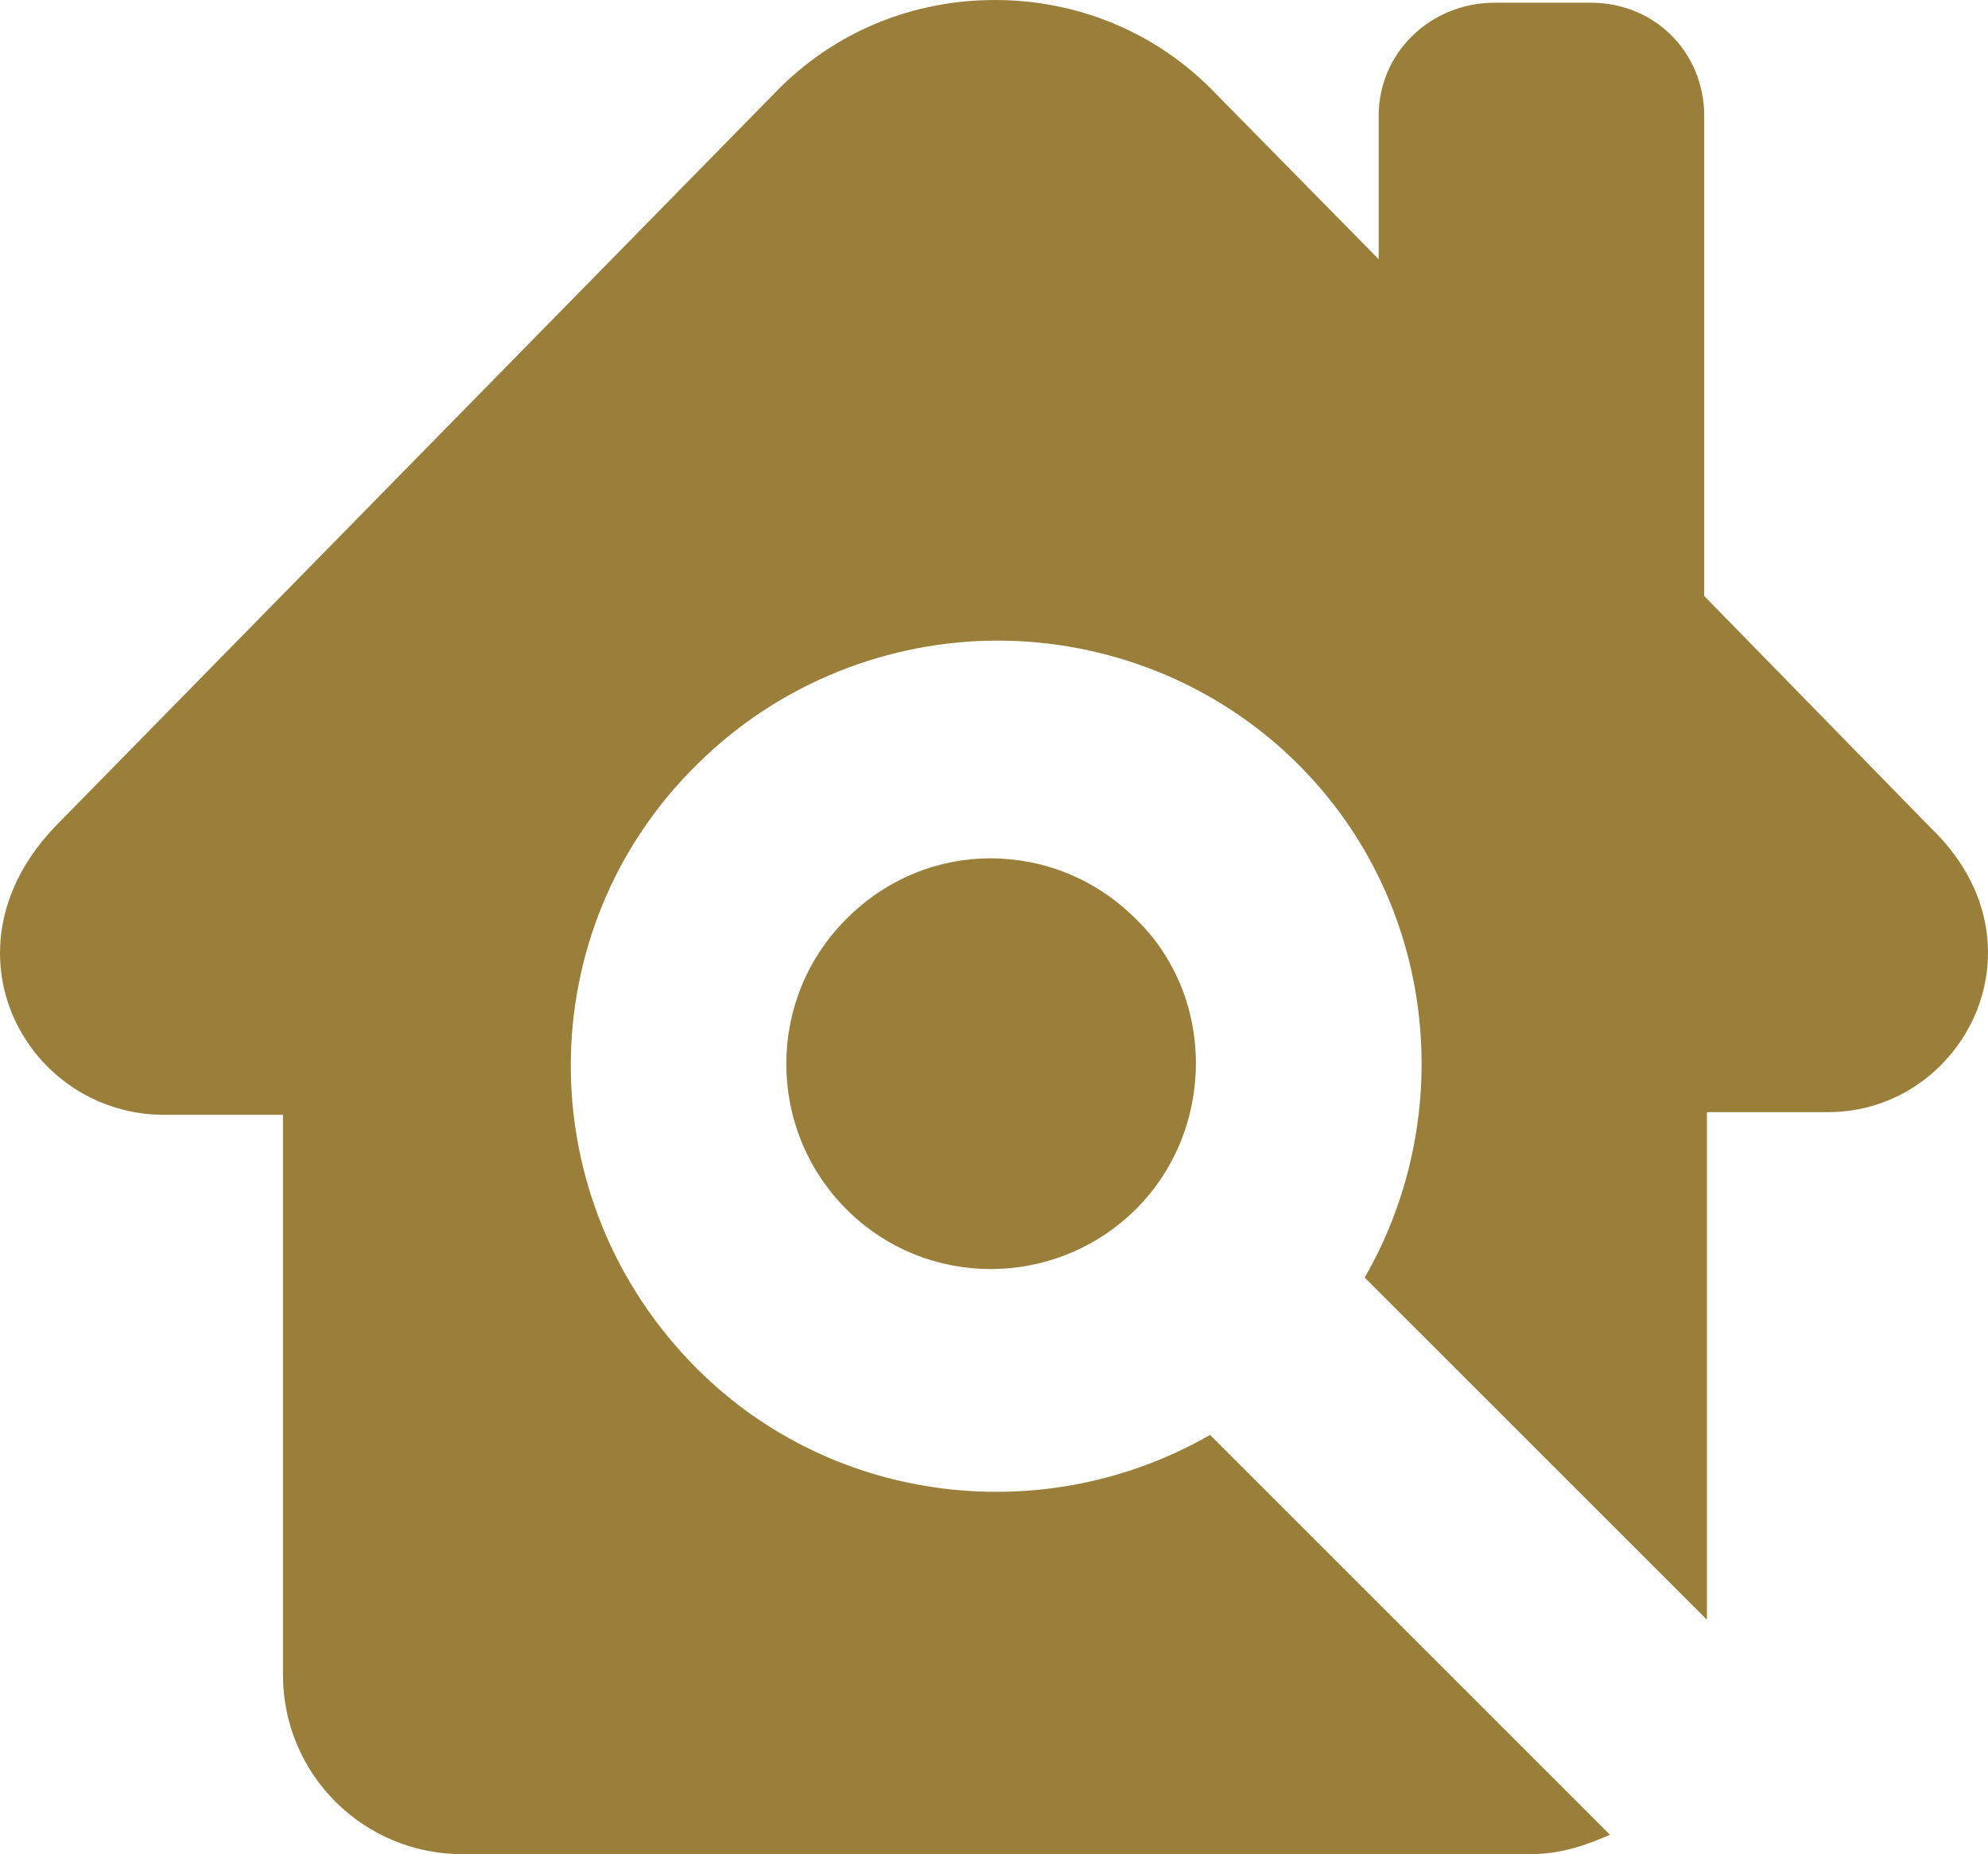
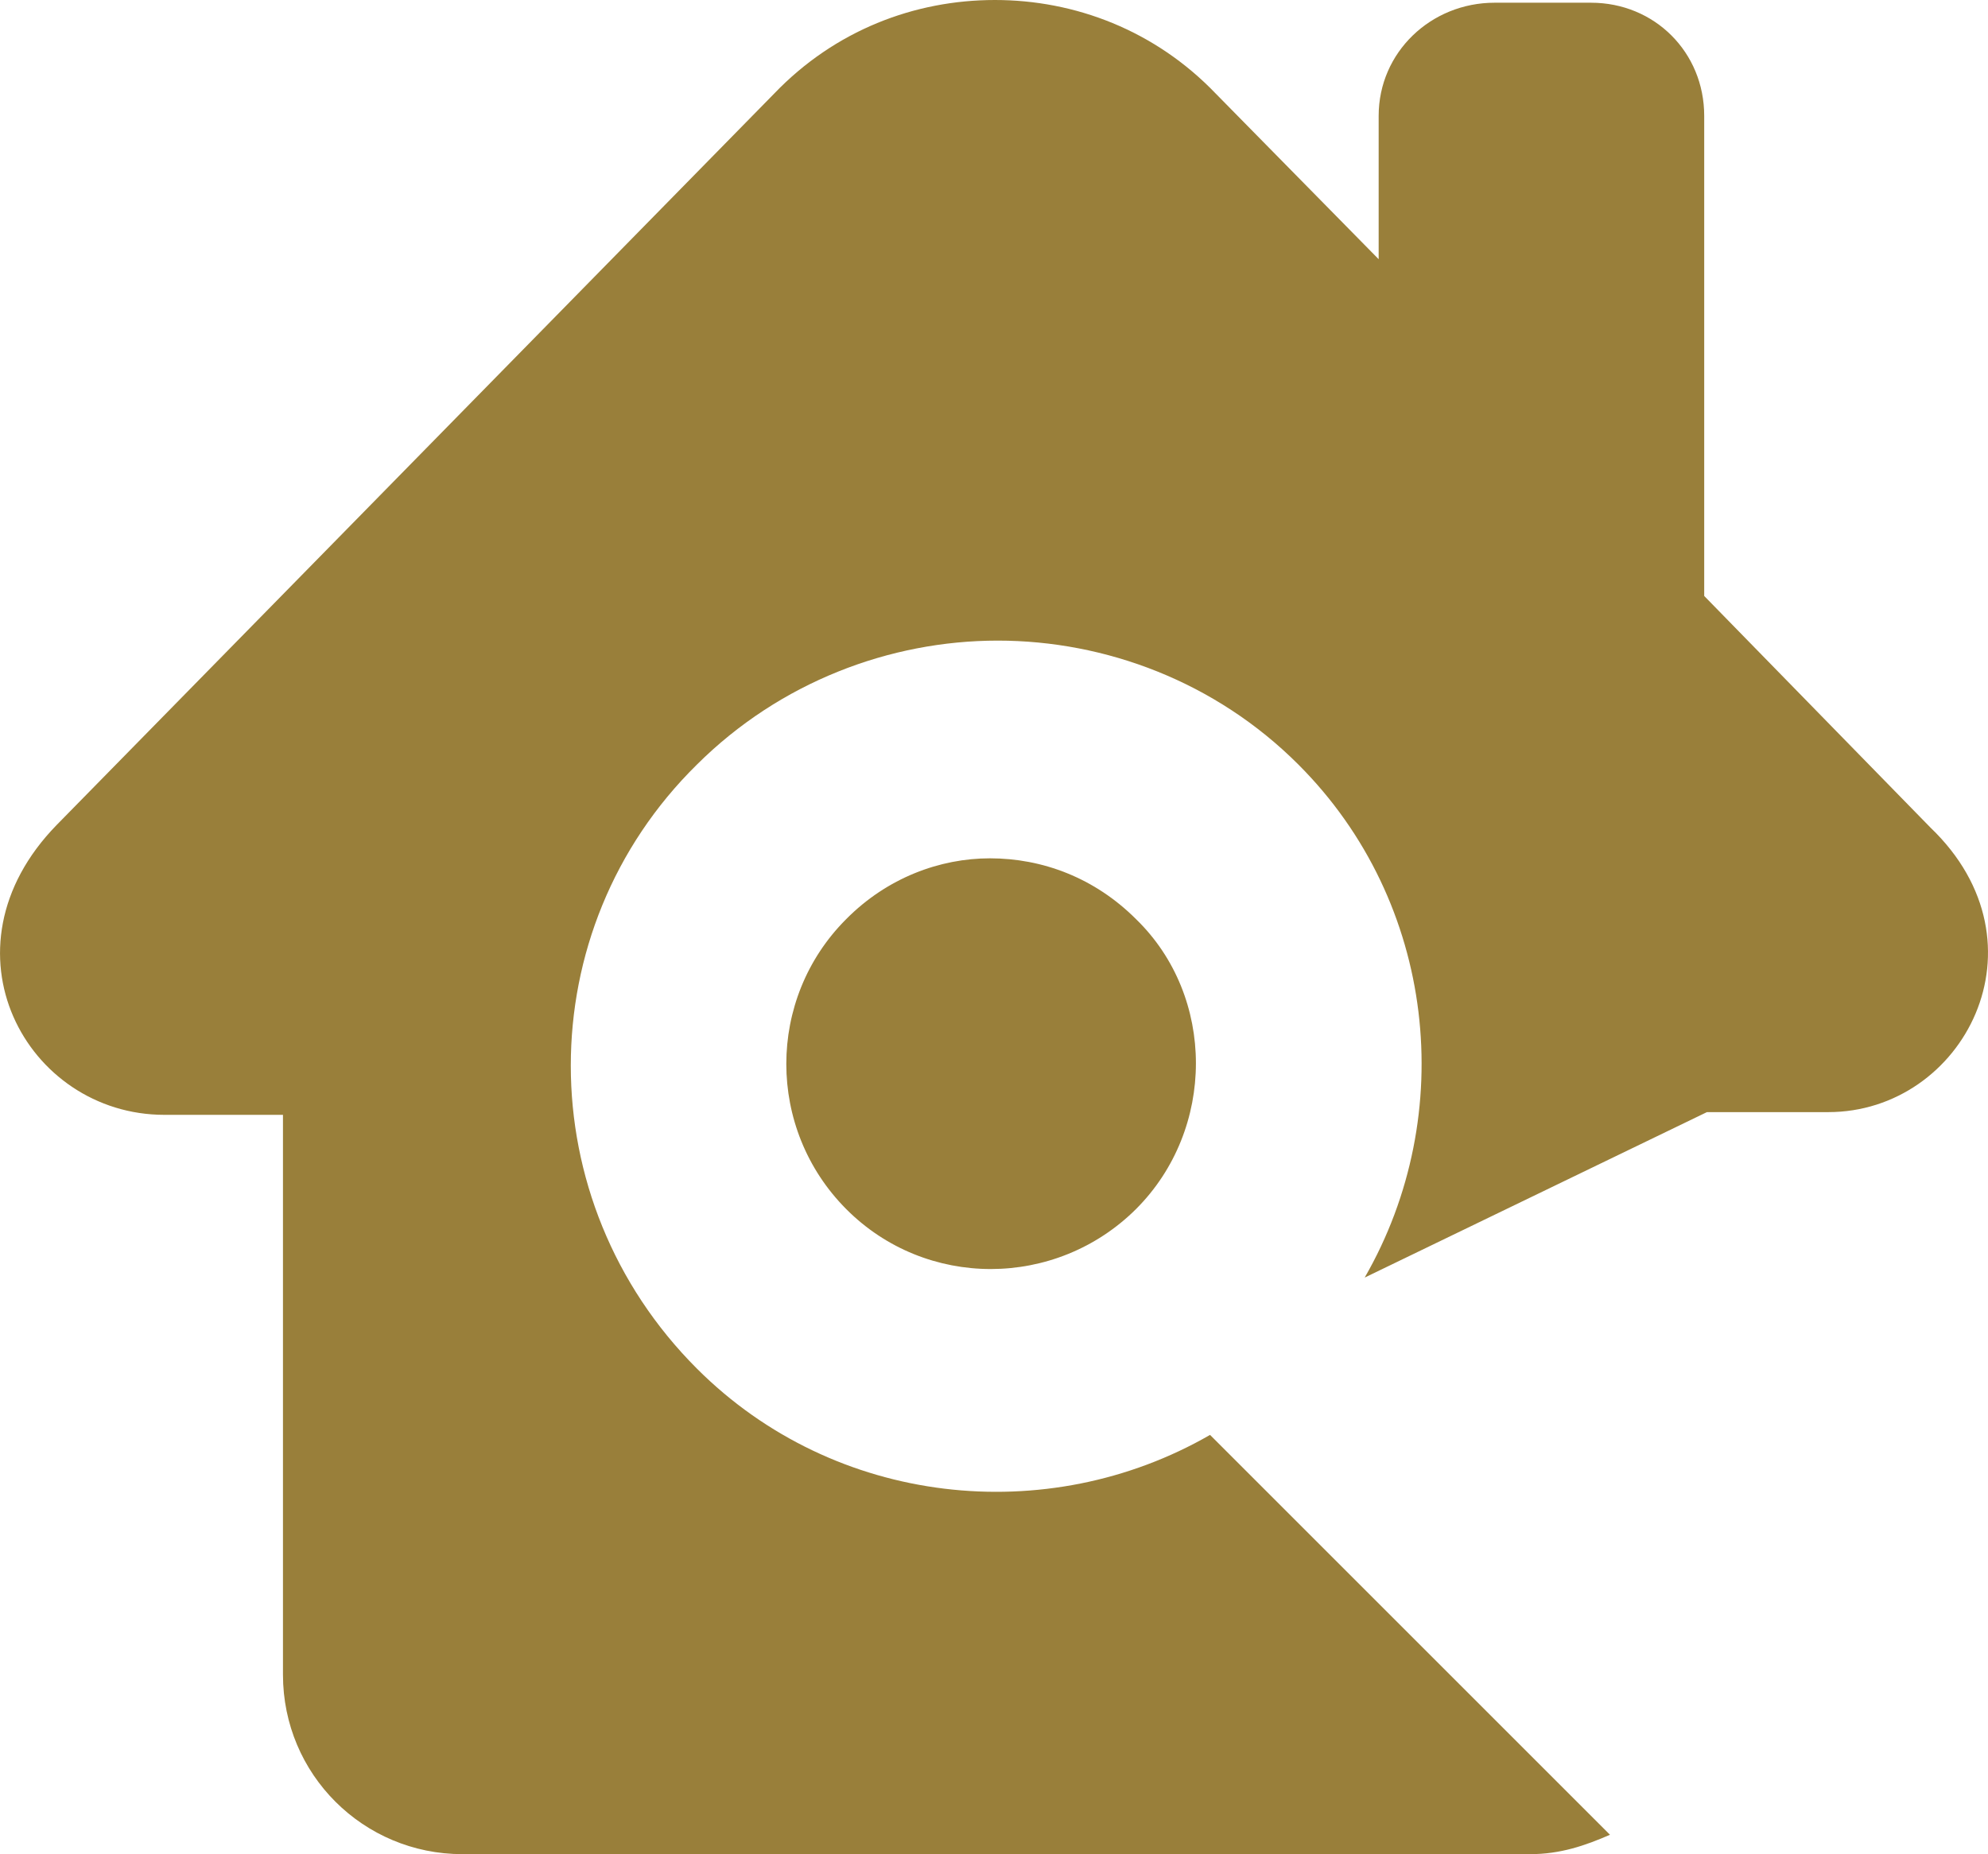
<svg xmlns="http://www.w3.org/2000/svg" version="1.1" id="Capa_1" x="0px" y="0px" width="65px" height="60.637px" viewBox="0 0 65 60.637" style="enable-background:new 0 0 65 60.637;" xml:space="preserve">
  <style type="text/css">
	.st0{fill:#997F3A;}
</style>
  <g>
    <g>
-       <path class="st0" d="M59.776,36.37H55.81v16.6L44.62,41.781c3.066-5.322,2.344-12.266-2.167-16.777    c-2.712-2.713-6.31-4.054-9.833-4.054s-7.121,1.356-9.833,4.054c-5.499,5.411-5.499,14.256,0,19.755    c4.511,4.511,11.455,5.234,16.777,2.167L52.64,60.003c-0.811,0.354-1.622,0.634-2.609,0.634H15.12    c-3.243,0-5.868-2.61-5.868-5.868v-18.31H5.376c-4.511,0-7.489-5.411-3.523-9.48L25.308,3.066C27.298,0.988,29.907,0,32.531,0    c2.609,0,5.234,0.988,7.224,3.066l5.322,5.411V3.789c0-2.079,1.71-3.7,3.789-3.7h3.155c2.079,0,3.7,1.622,3.7,3.7V19.49    l7.401,7.578C67.088,30.871,64.198,36.37,59.776,36.37z M27.666,30.06c-2.609,2.609-2.609,6.855,0,9.479    c2.609,2.624,6.855,2.61,9.479,0c2.609-2.609,2.609-6.944,0-9.479c-1.356-1.356-3.066-1.99-4.777-1.99    C30.733,28.07,29.008,28.704,27.666,30.06z" />
+       <path class="st0" d="M59.776,36.37H55.81L44.62,41.781c3.066-5.322,2.344-12.266-2.167-16.777    c-2.712-2.713-6.31-4.054-9.833-4.054s-7.121,1.356-9.833,4.054c-5.499,5.411-5.499,14.256,0,19.755    c4.511,4.511,11.455,5.234,16.777,2.167L52.64,60.003c-0.811,0.354-1.622,0.634-2.609,0.634H15.12    c-3.243,0-5.868-2.61-5.868-5.868v-18.31H5.376c-4.511,0-7.489-5.411-3.523-9.48L25.308,3.066C27.298,0.988,29.907,0,32.531,0    c2.609,0,5.234,0.988,7.224,3.066l5.322,5.411V3.789c0-2.079,1.71-3.7,3.789-3.7h3.155c2.079,0,3.7,1.622,3.7,3.7V19.49    l7.401,7.578C67.088,30.871,64.198,36.37,59.776,36.37z M27.666,30.06c-2.609,2.609-2.609,6.855,0,9.479    c2.609,2.624,6.855,2.61,9.479,0c2.609-2.609,2.609-6.944,0-9.479c-1.356-1.356-3.066-1.99-4.777-1.99    C30.733,28.07,29.008,28.704,27.666,30.06z" />
    </g>
  </g>
</svg>